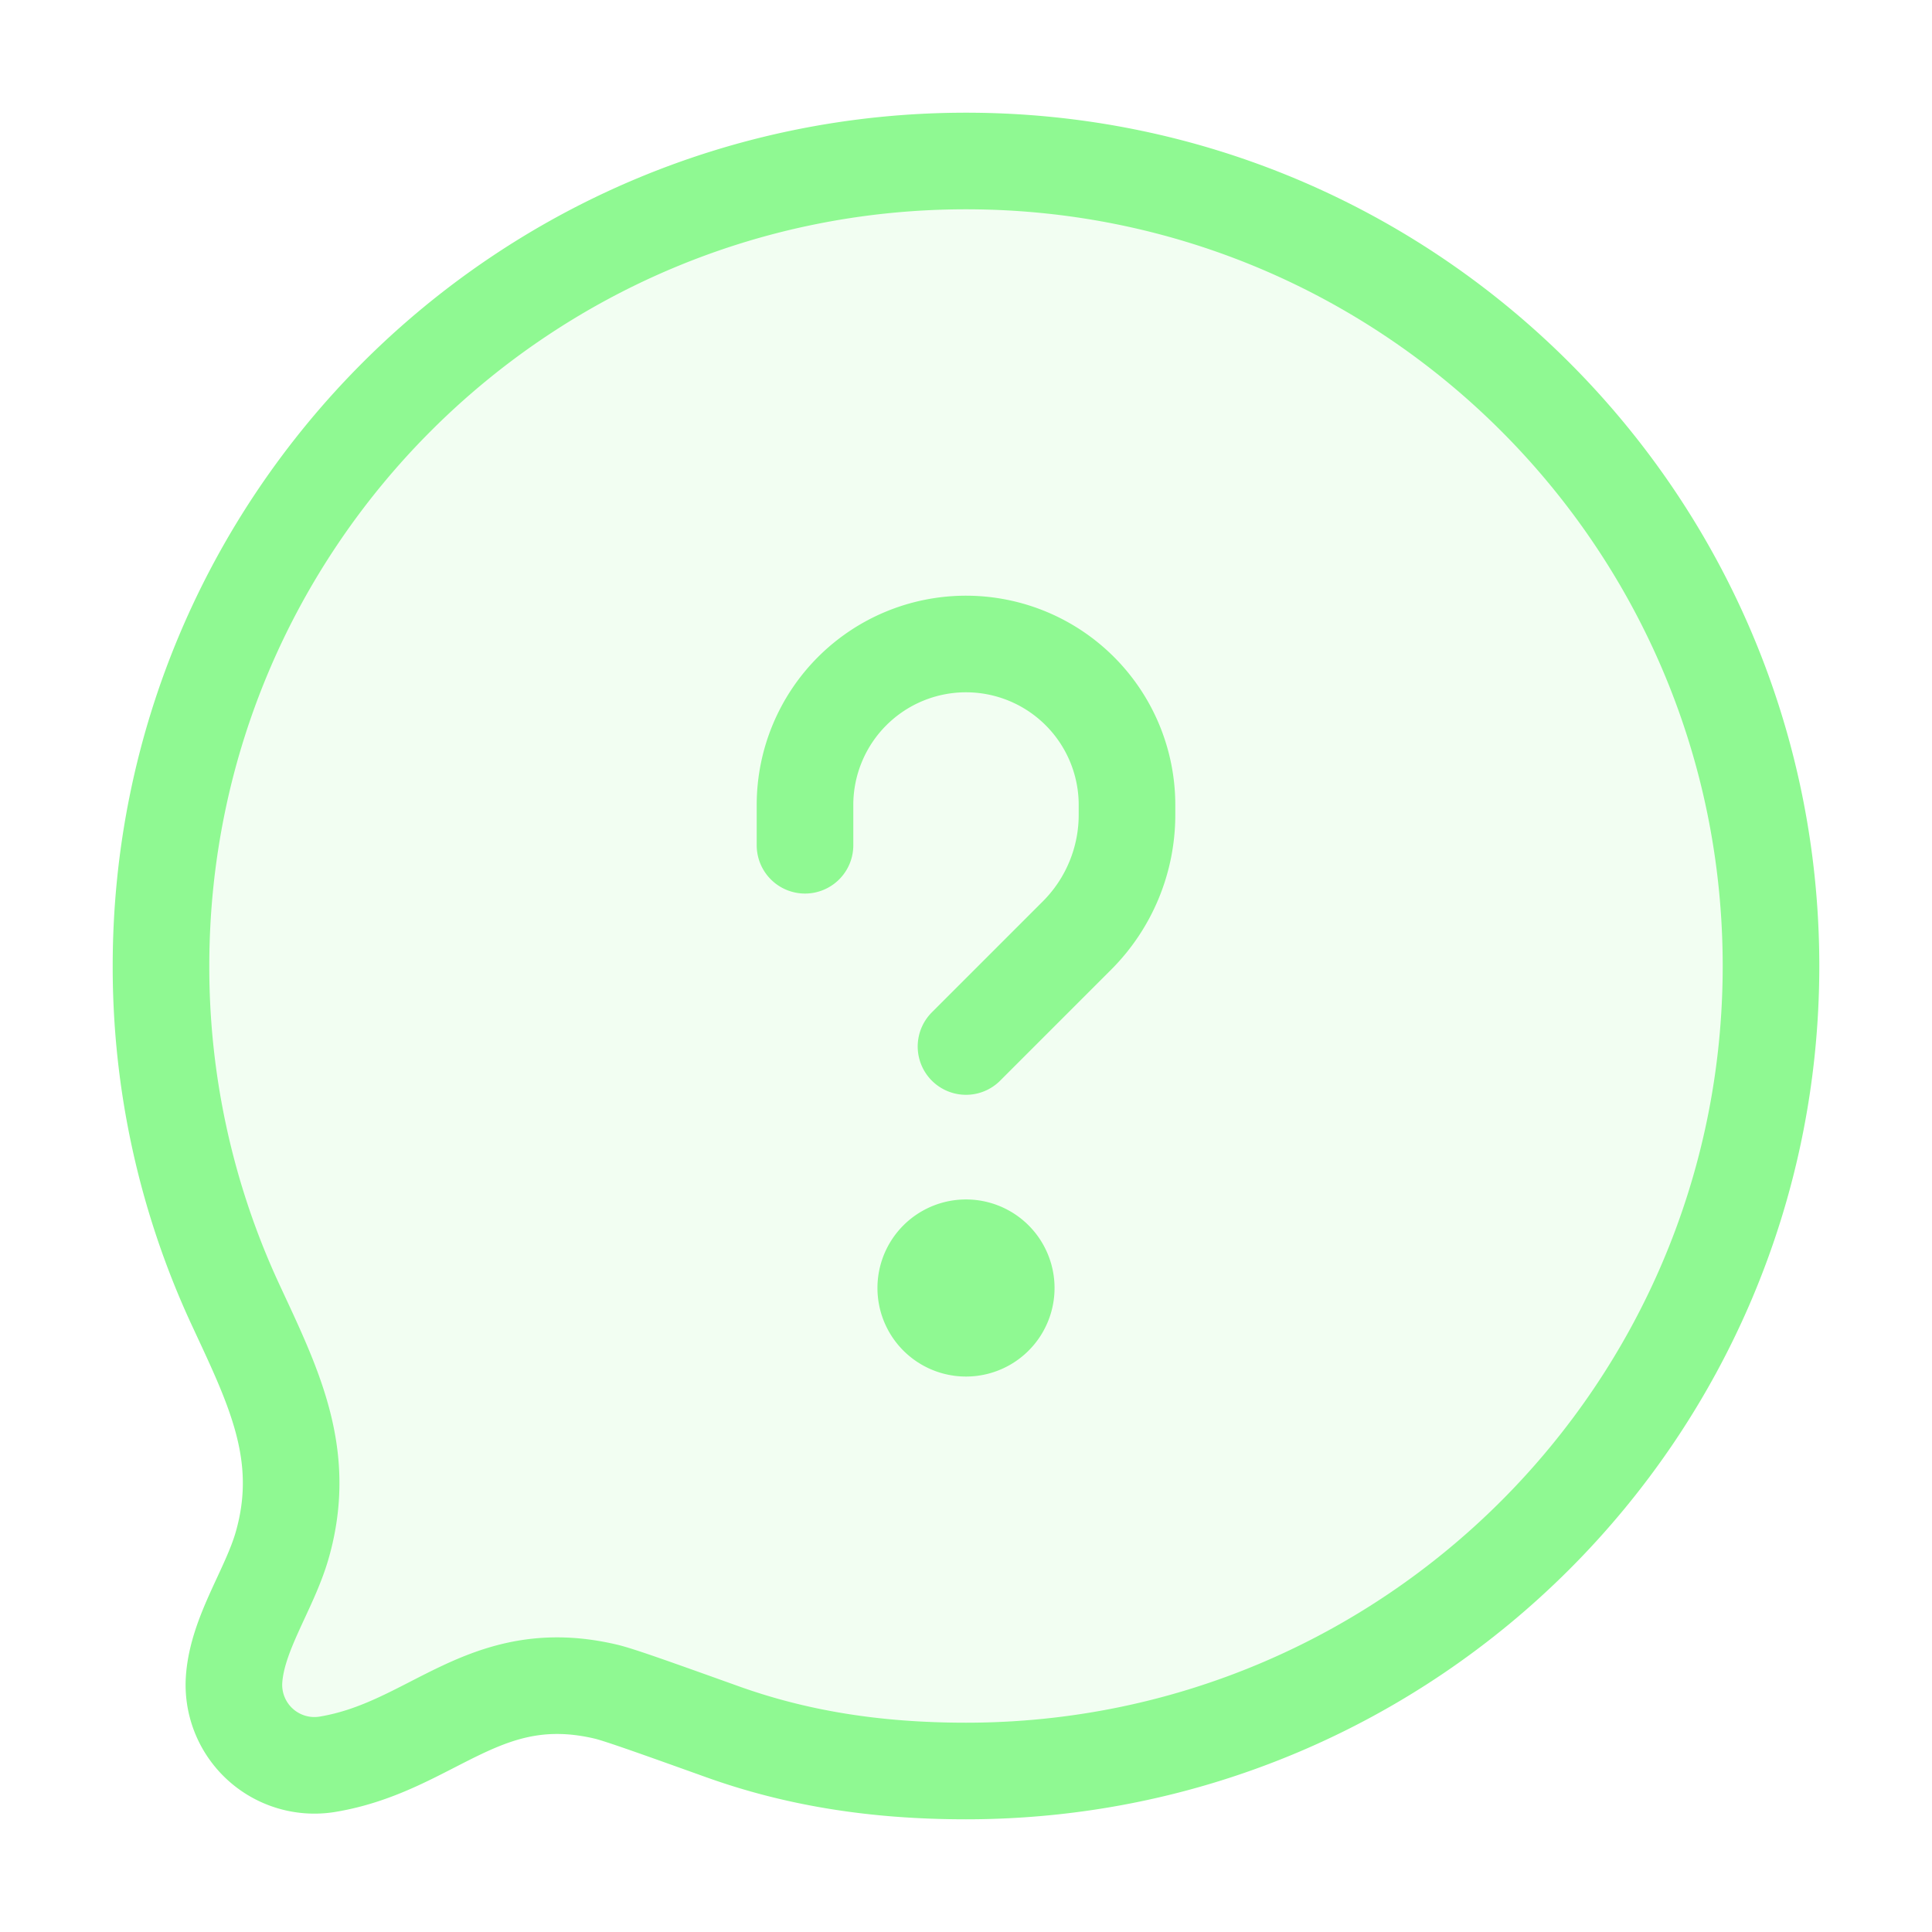
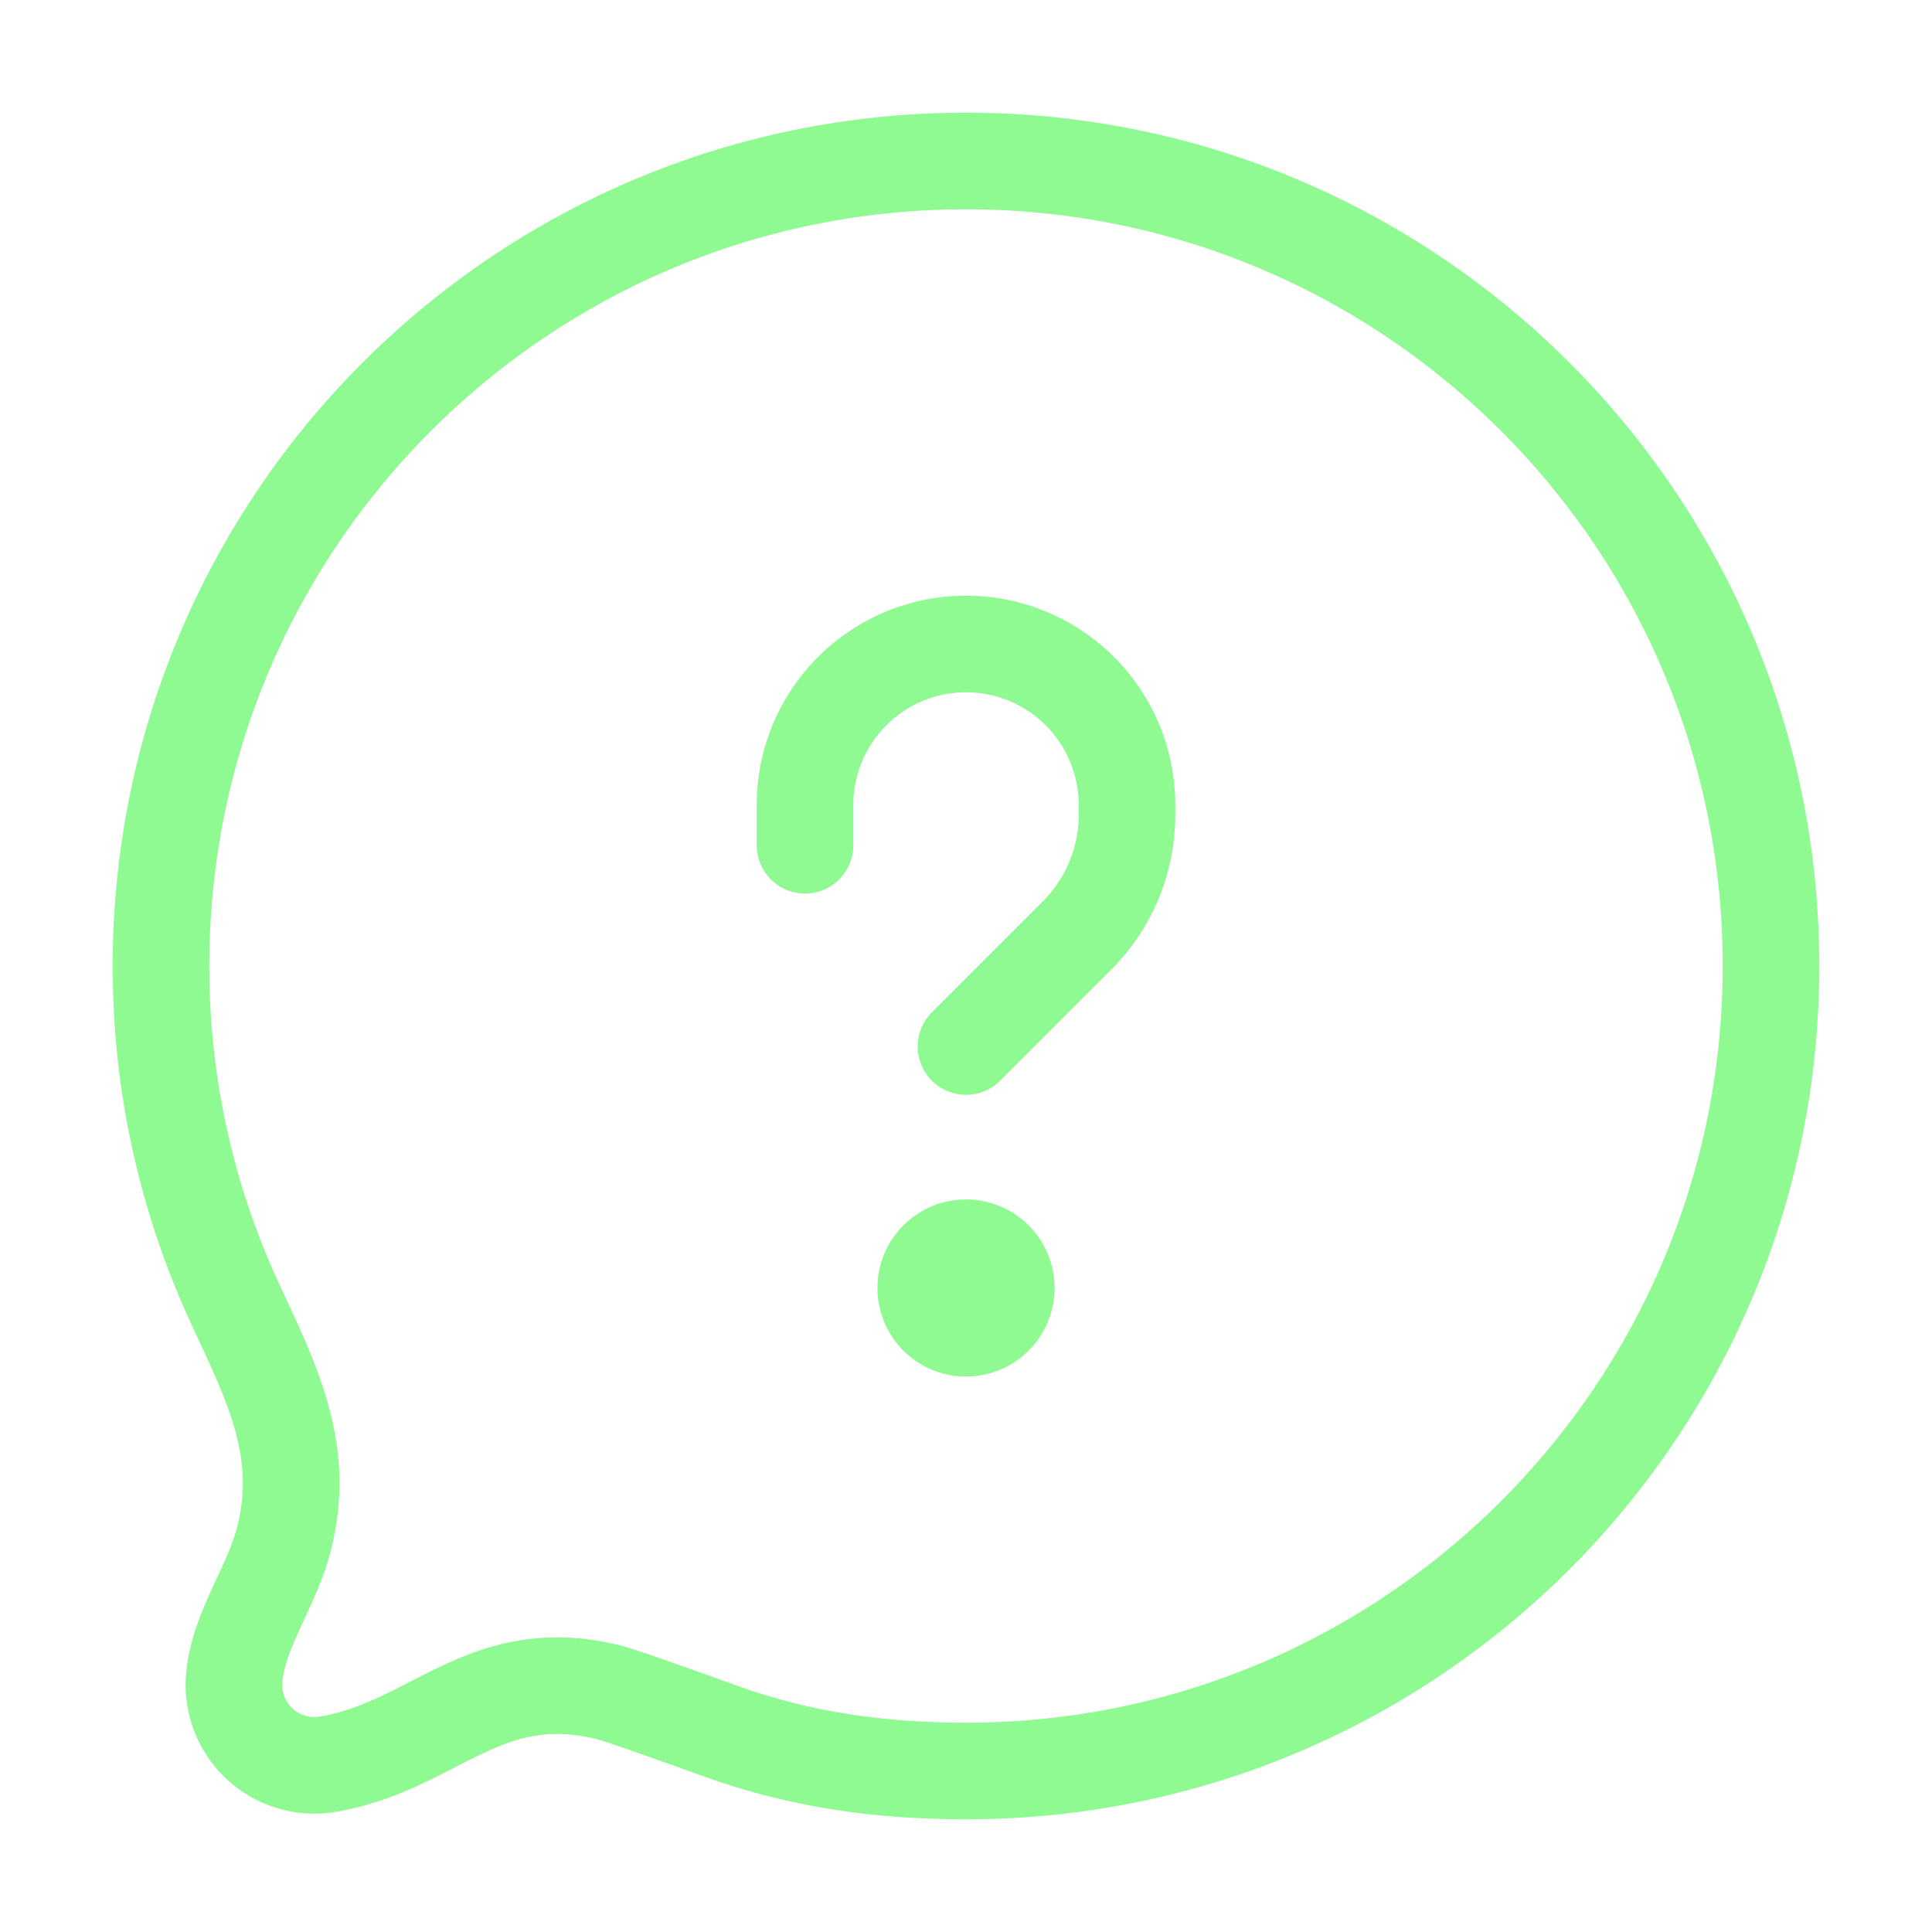
<svg xmlns="http://www.w3.org/2000/svg" width="24" height="24" fill="none">
-   <path opacity=".12" d="M12 22c5.523 0 10-4.477 10-10S17.523 2 12 2 2 6.477 2 12c0 1.499.33 2.921.921 4.197.467 1.008.91 1.867.584 3-.157.546-.55 1.083-.596 1.65a1 1 0 0 0 1.16 1.069c1.309-.218 1.939-1.259 3.457-.902.164.04.593.192 1.45.5.908.324 1.885.486 3.024.486z" fill="#8FF992" />
  <path d="M12.5 16a.5.5 0 0 1-1 0m1 0a.5.5 0 0 0-1 0m1 0h-1M10 10.5V10a2 2 0 1 1 4 0v.121c0 .563-.223 1.102-.621 1.5L12 13m10-1c0 5.523-4.477 10-10 10-1.14 0-2.116-.162-3.024-.487-.857-.307-1.286-.46-1.45-.499-1.518-.357-2.148.684-3.456.902a1 1 0 0 1-1.161-1.069c.046-.567.439-1.104.596-1.65.325-1.133-.117-1.992-.584-3A9.96 9.96 0 0 1 2 12C2 6.477 6.477 2 12 2s10 4.477 10 10z" stroke="#8FF992" stroke-width="1.2" stroke-linecap="round" stroke-linejoin="round" />
</svg>